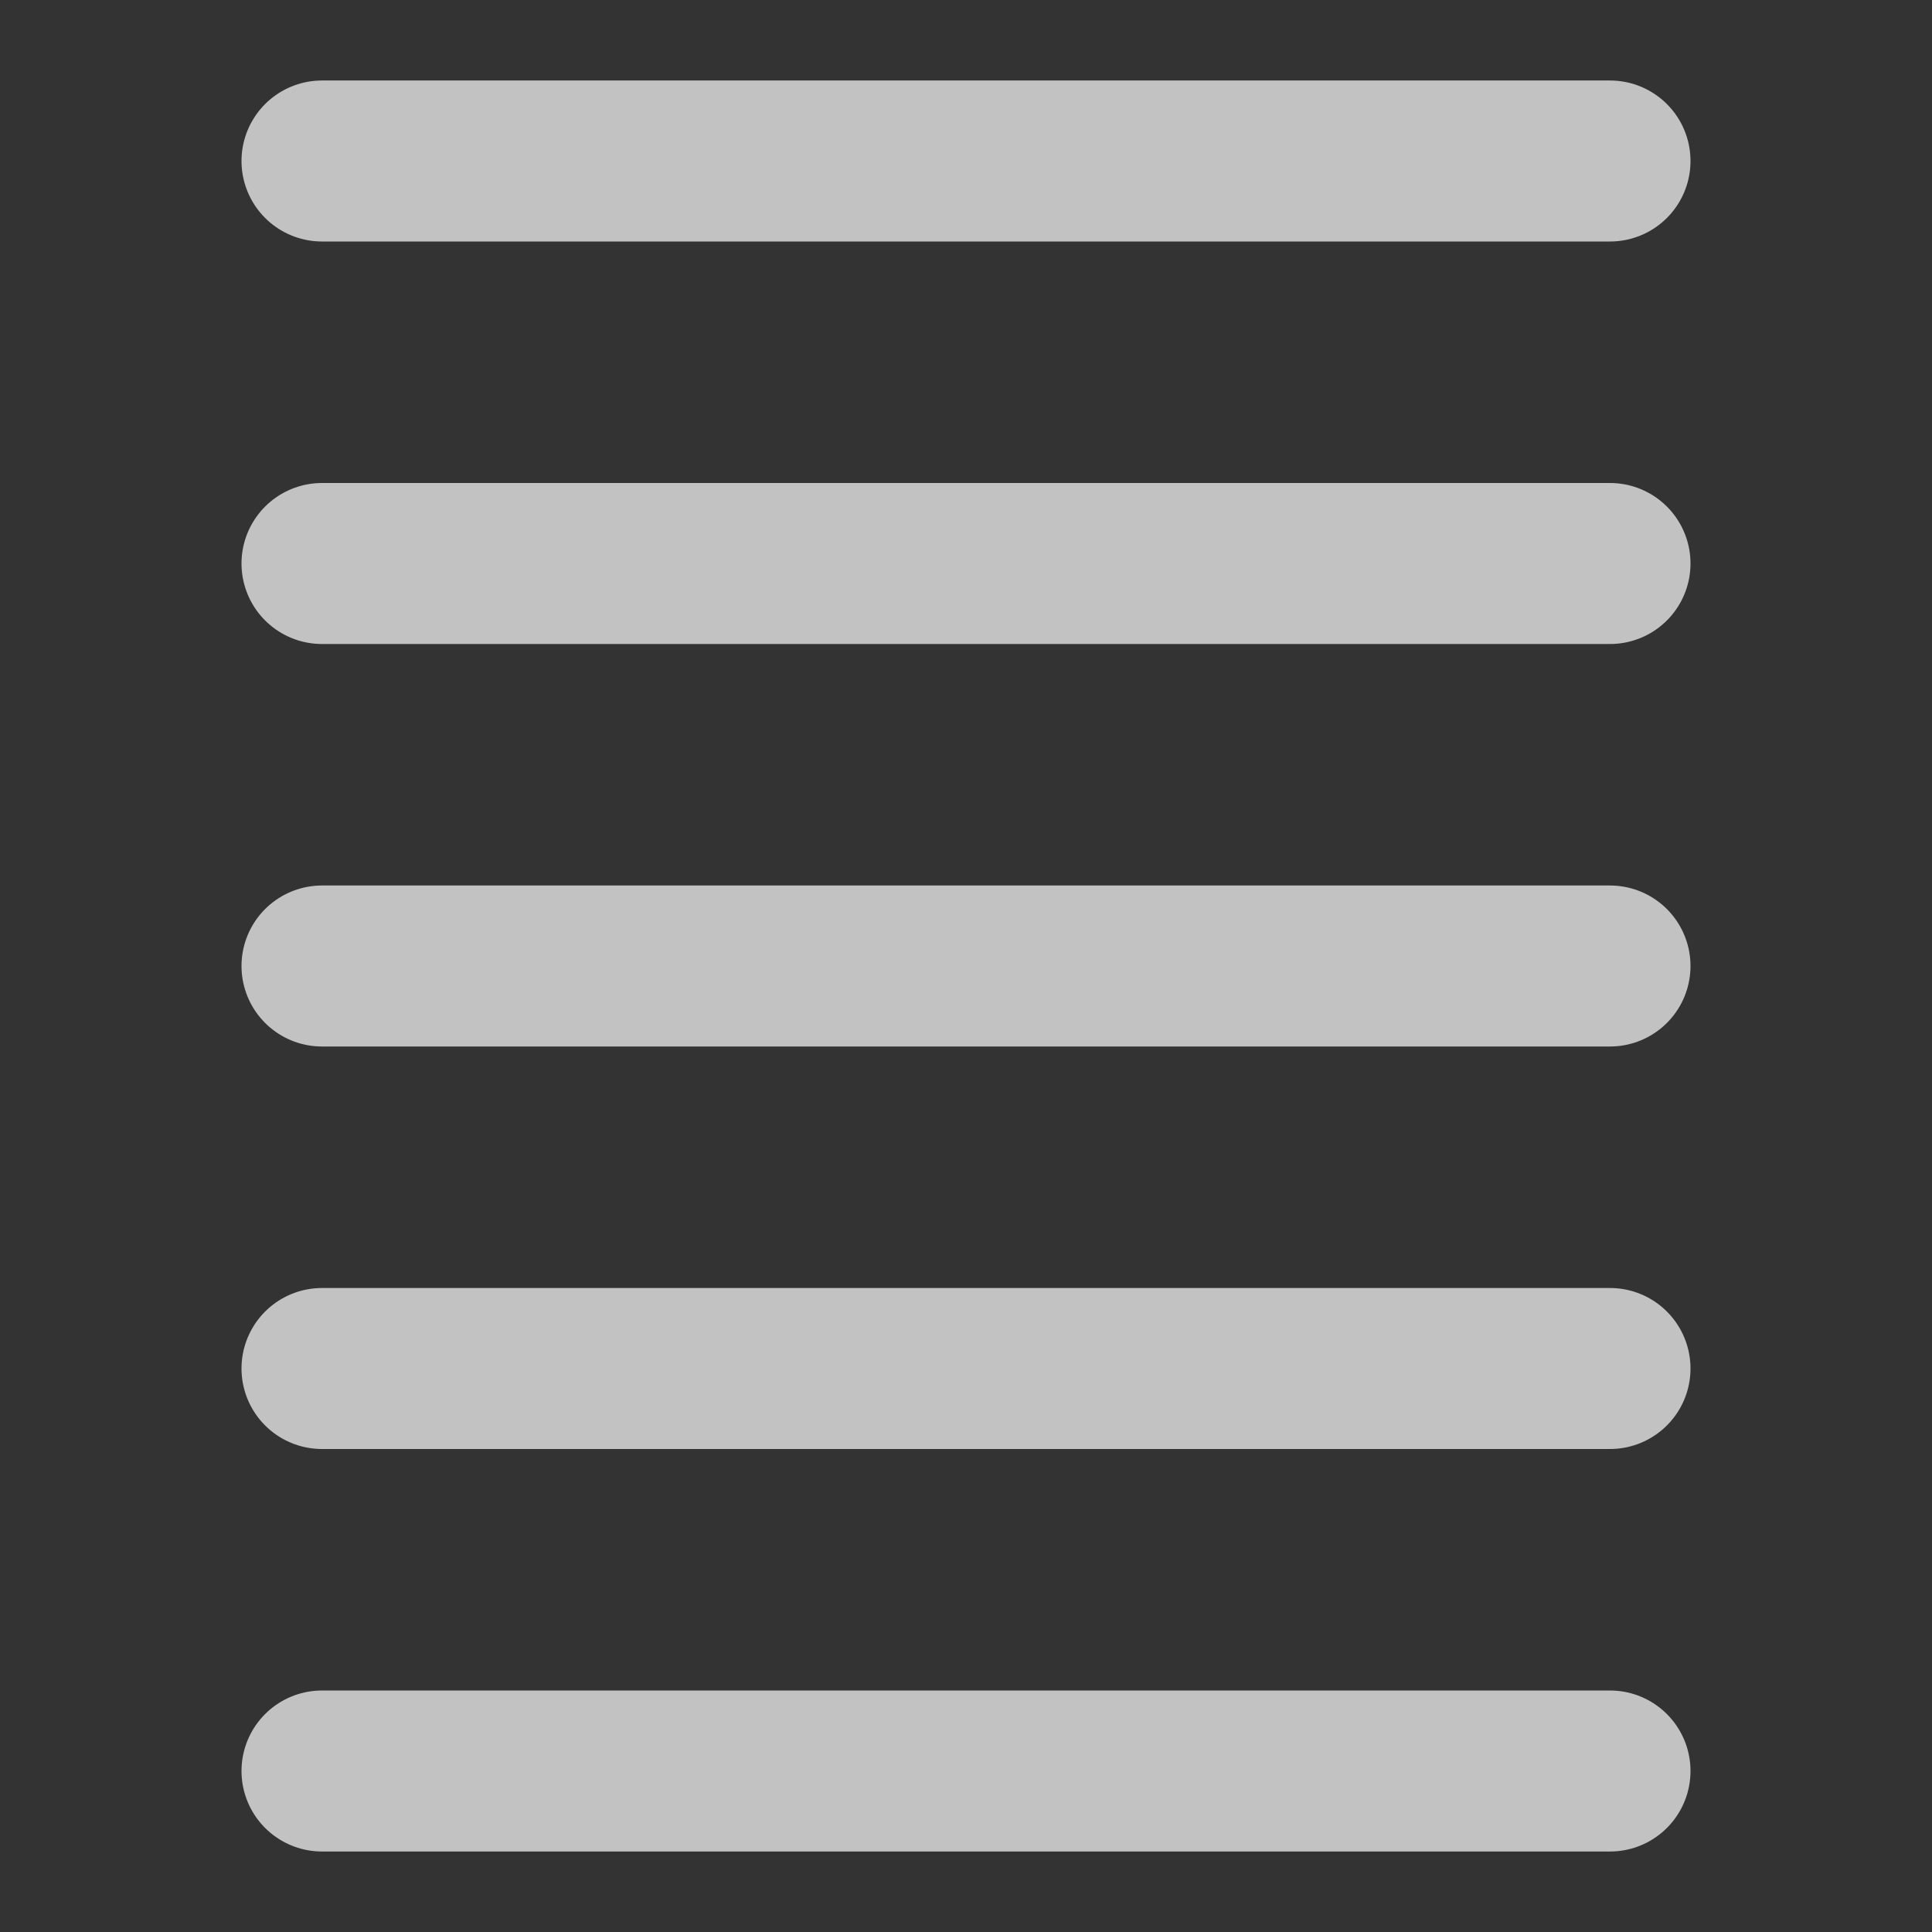
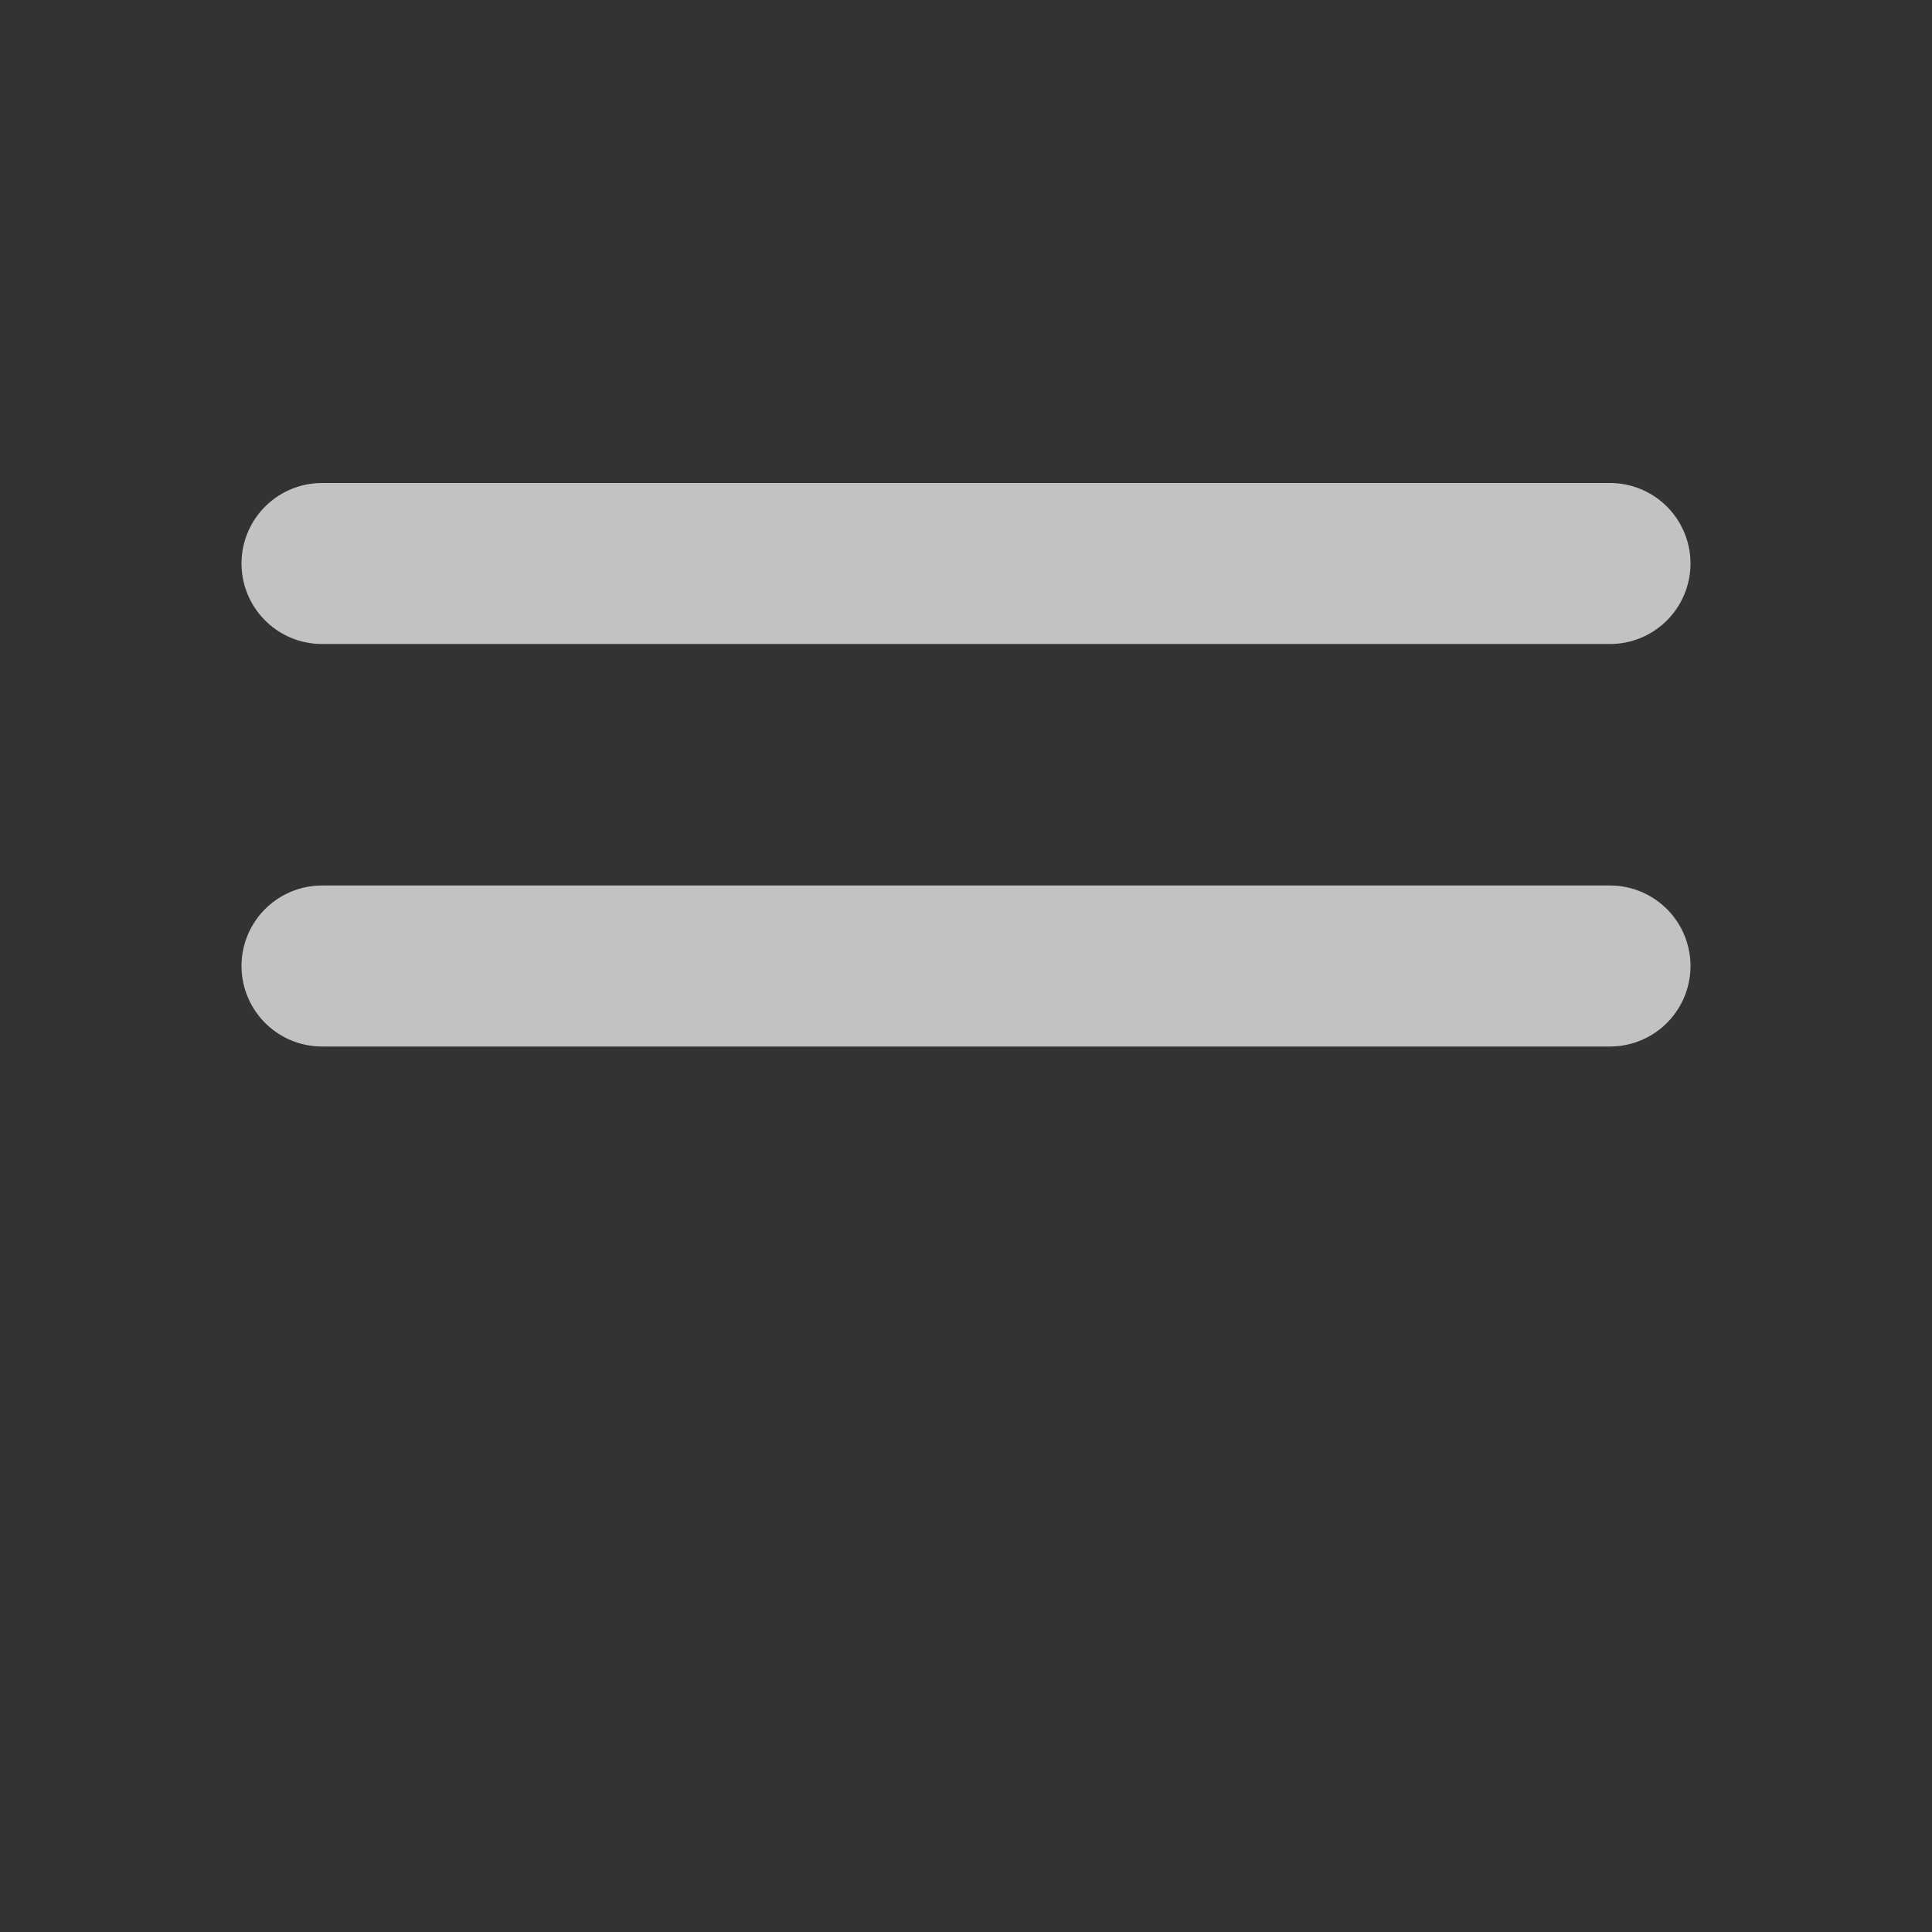
<svg xmlns="http://www.w3.org/2000/svg" width="24" height="24" viewBox="0 0 24 24" fill="none">
  <rect x="0" y="0" width="24" height="24" fill="#333333" stroke="none" />
  <g opacity="0.7">
-     <path d="M4 2H20" stroke="white" stroke-width="2" stroke-linecap="round" stroke-linejoin="round" />
-   </g>
+     </g>
  <g opacity="0.7">
    <path d="M4 7H20" stroke="white" stroke-width="2" stroke-linecap="round" stroke-linejoin="round" />
  </g>
  <g opacity="0.7">
    <path d="M4 12H20" stroke="white" stroke-width="2" stroke-linecap="round" stroke-linejoin="round" />
  </g>
  <g opacity="0.7">
-     <path d="M4 17H20" stroke="white" stroke-width="2" stroke-linecap="round" stroke-linejoin="round" />
-   </g>
+     </g>
  <g opacity="0.7">
-     <path d="M4 22H20" stroke="white" stroke-width="2" stroke-linecap="round" stroke-linejoin="round" />
-   </g>
+     </g>
</svg>